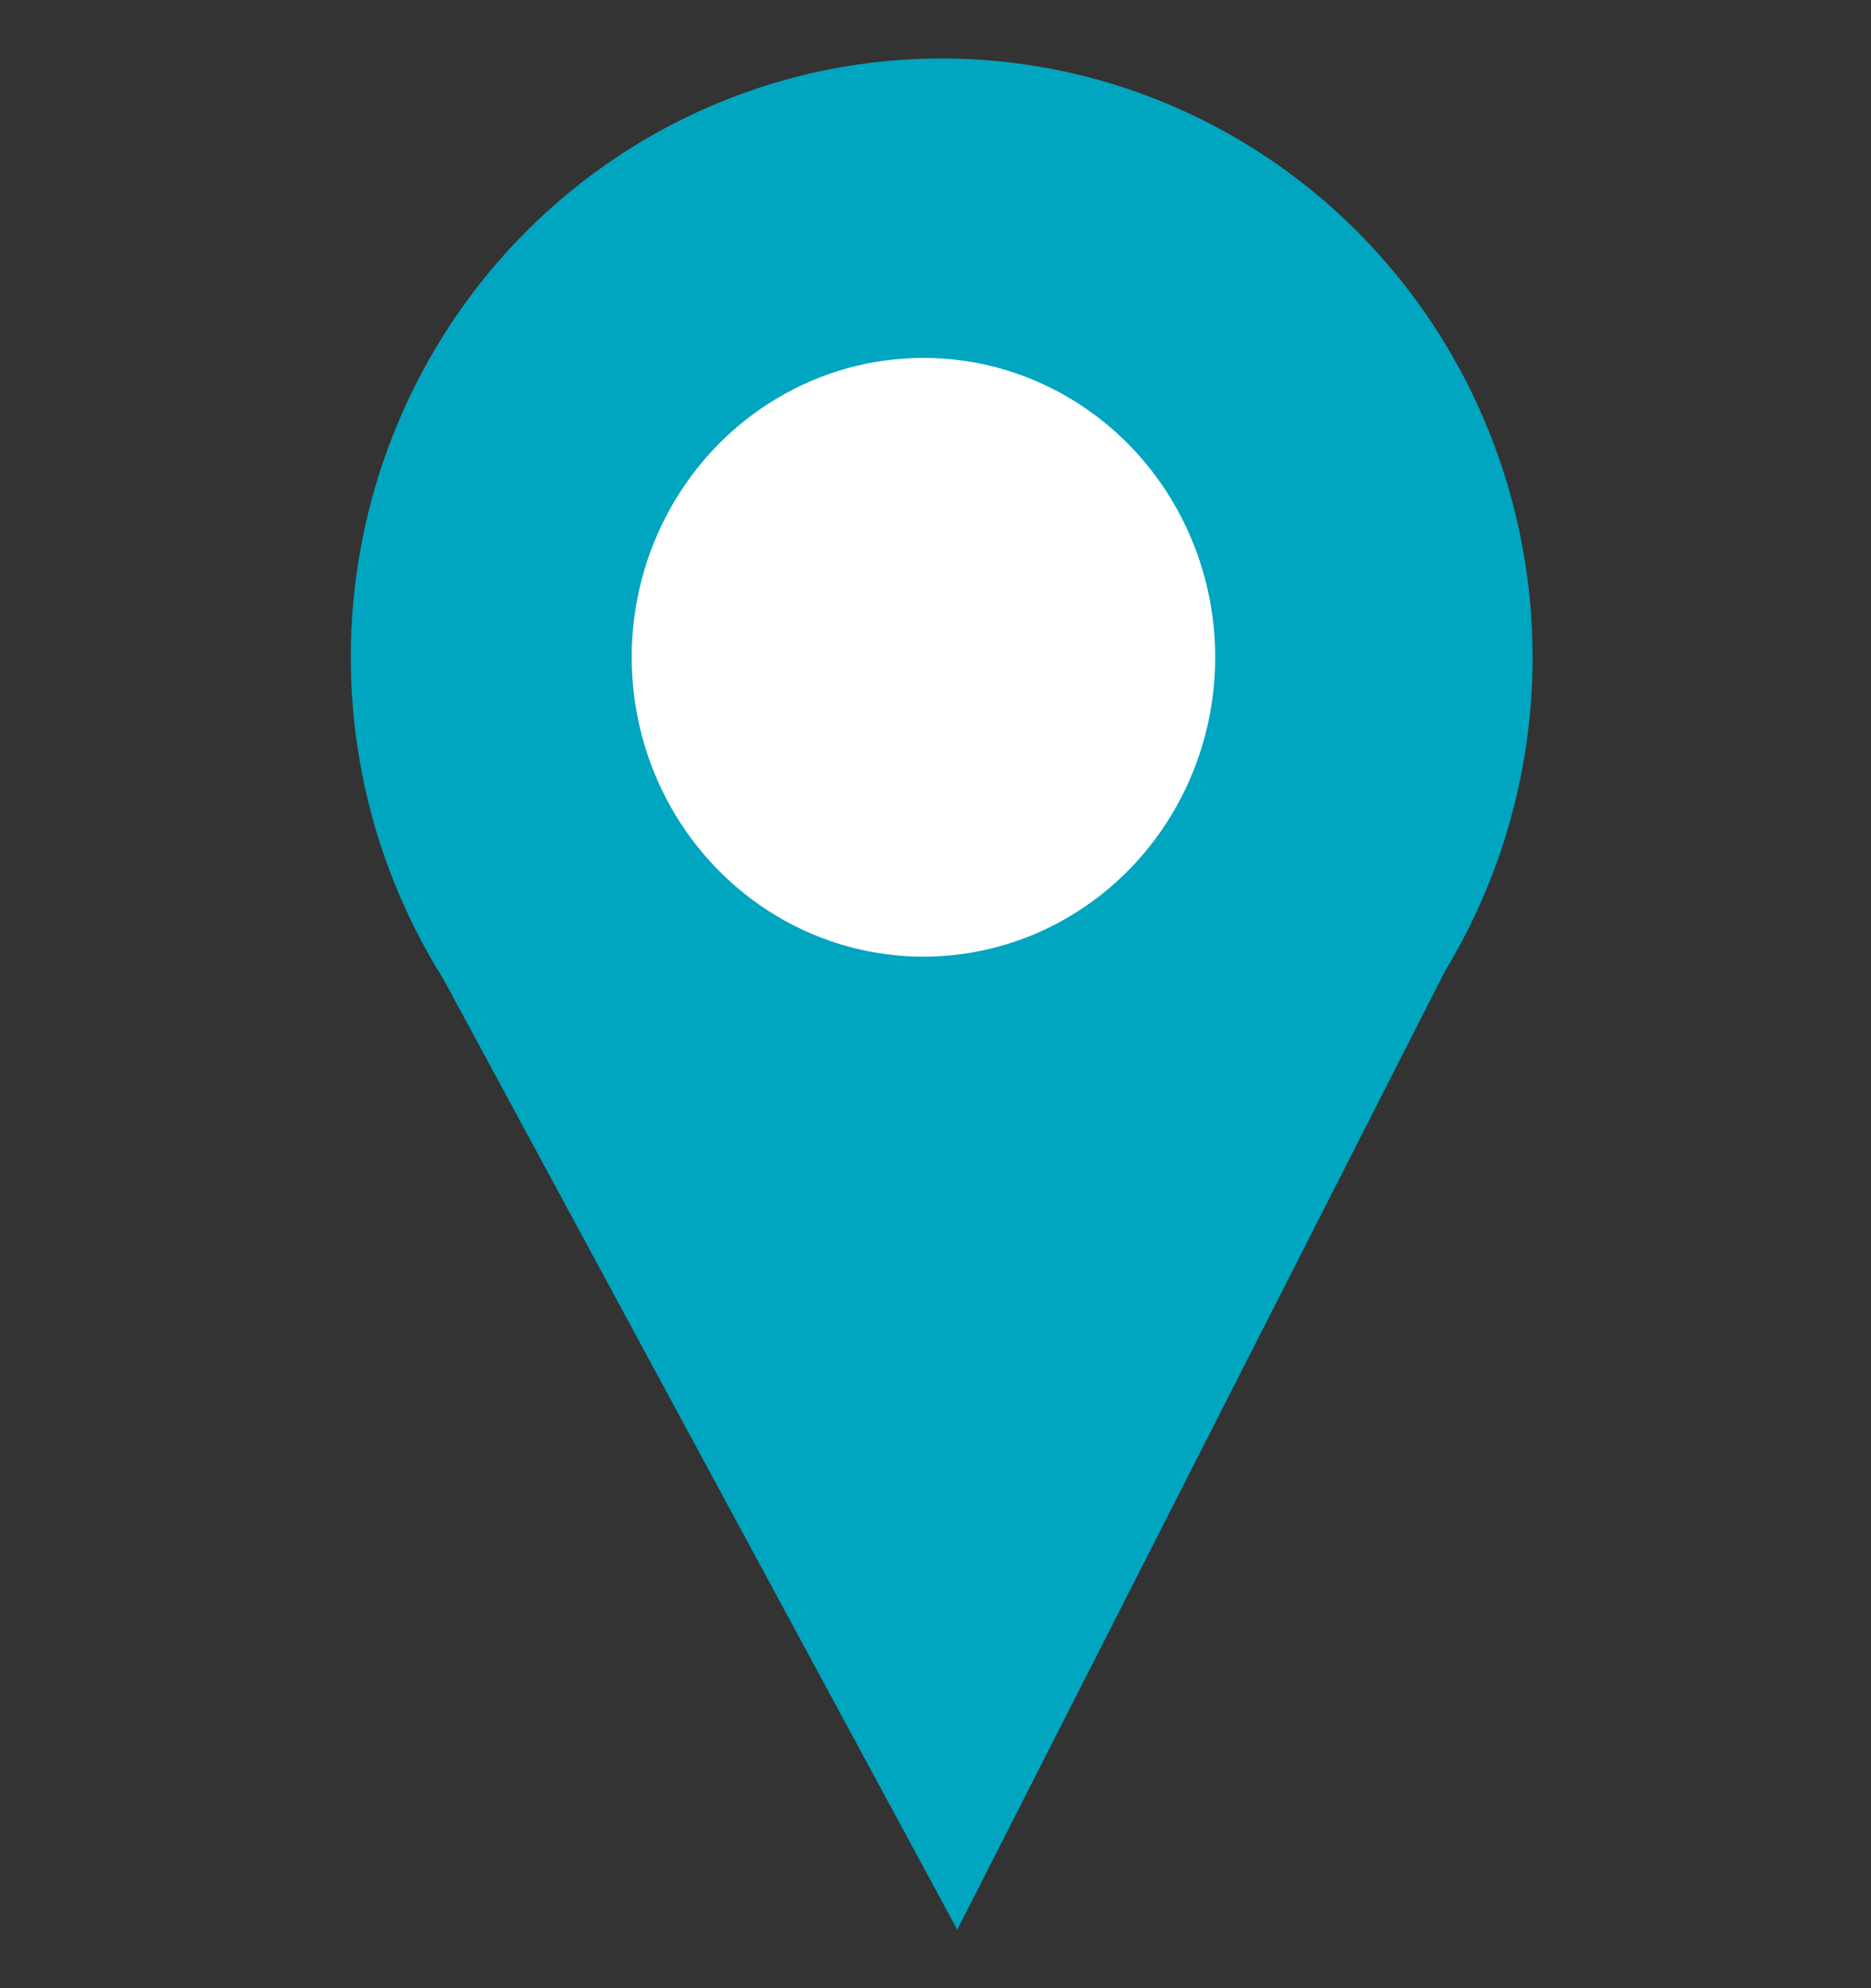
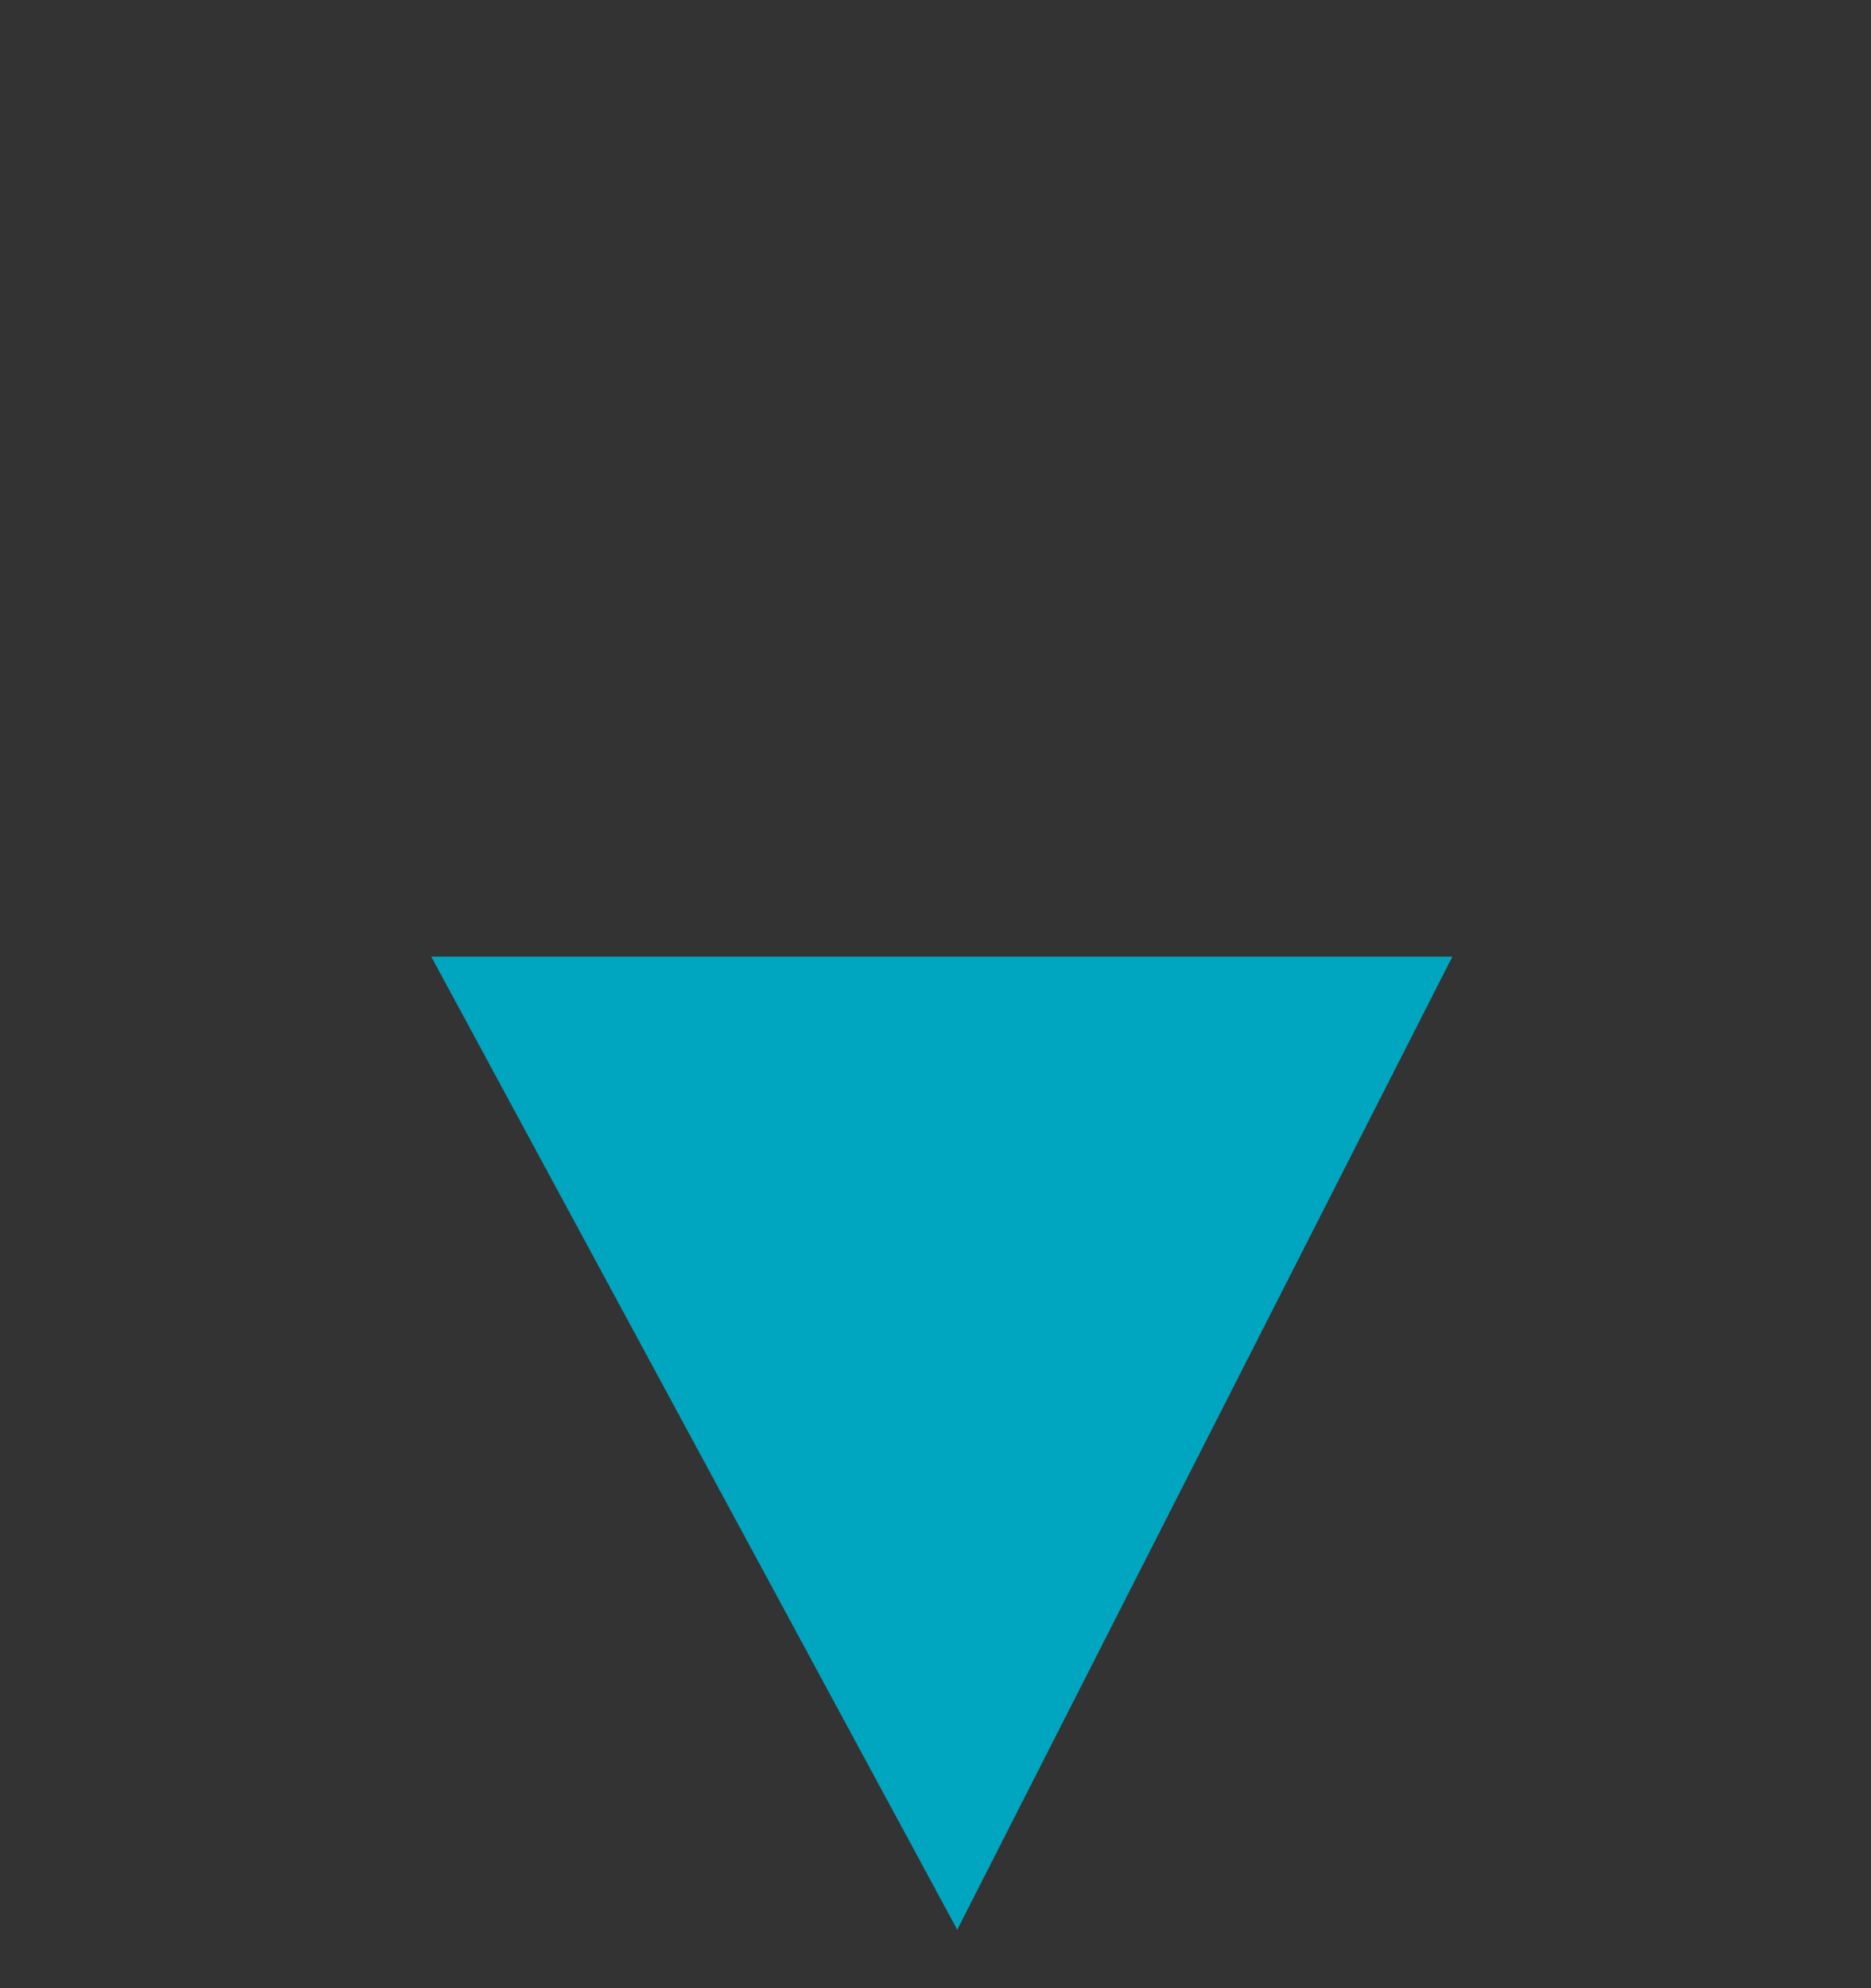
<svg xmlns="http://www.w3.org/2000/svg" width="16" height="17" viewBox="0 0 16 17" fill="none">
  <rect x="0" y="0" width="16" height="17" fill="#333333" stroke="none" />
  <path d="M12.42 8.18H3.688L8.186 16.5L12.42 8.18Z" fill="#00A5C0" />
-   <ellipse cx="8.053" cy="5.62" rx="5.053" ry="5.12" fill="#00A5C0" />
-   <ellipse cx="7.897" cy="5.62" rx="2.495" ry="2.56" fill="white" />
</svg>